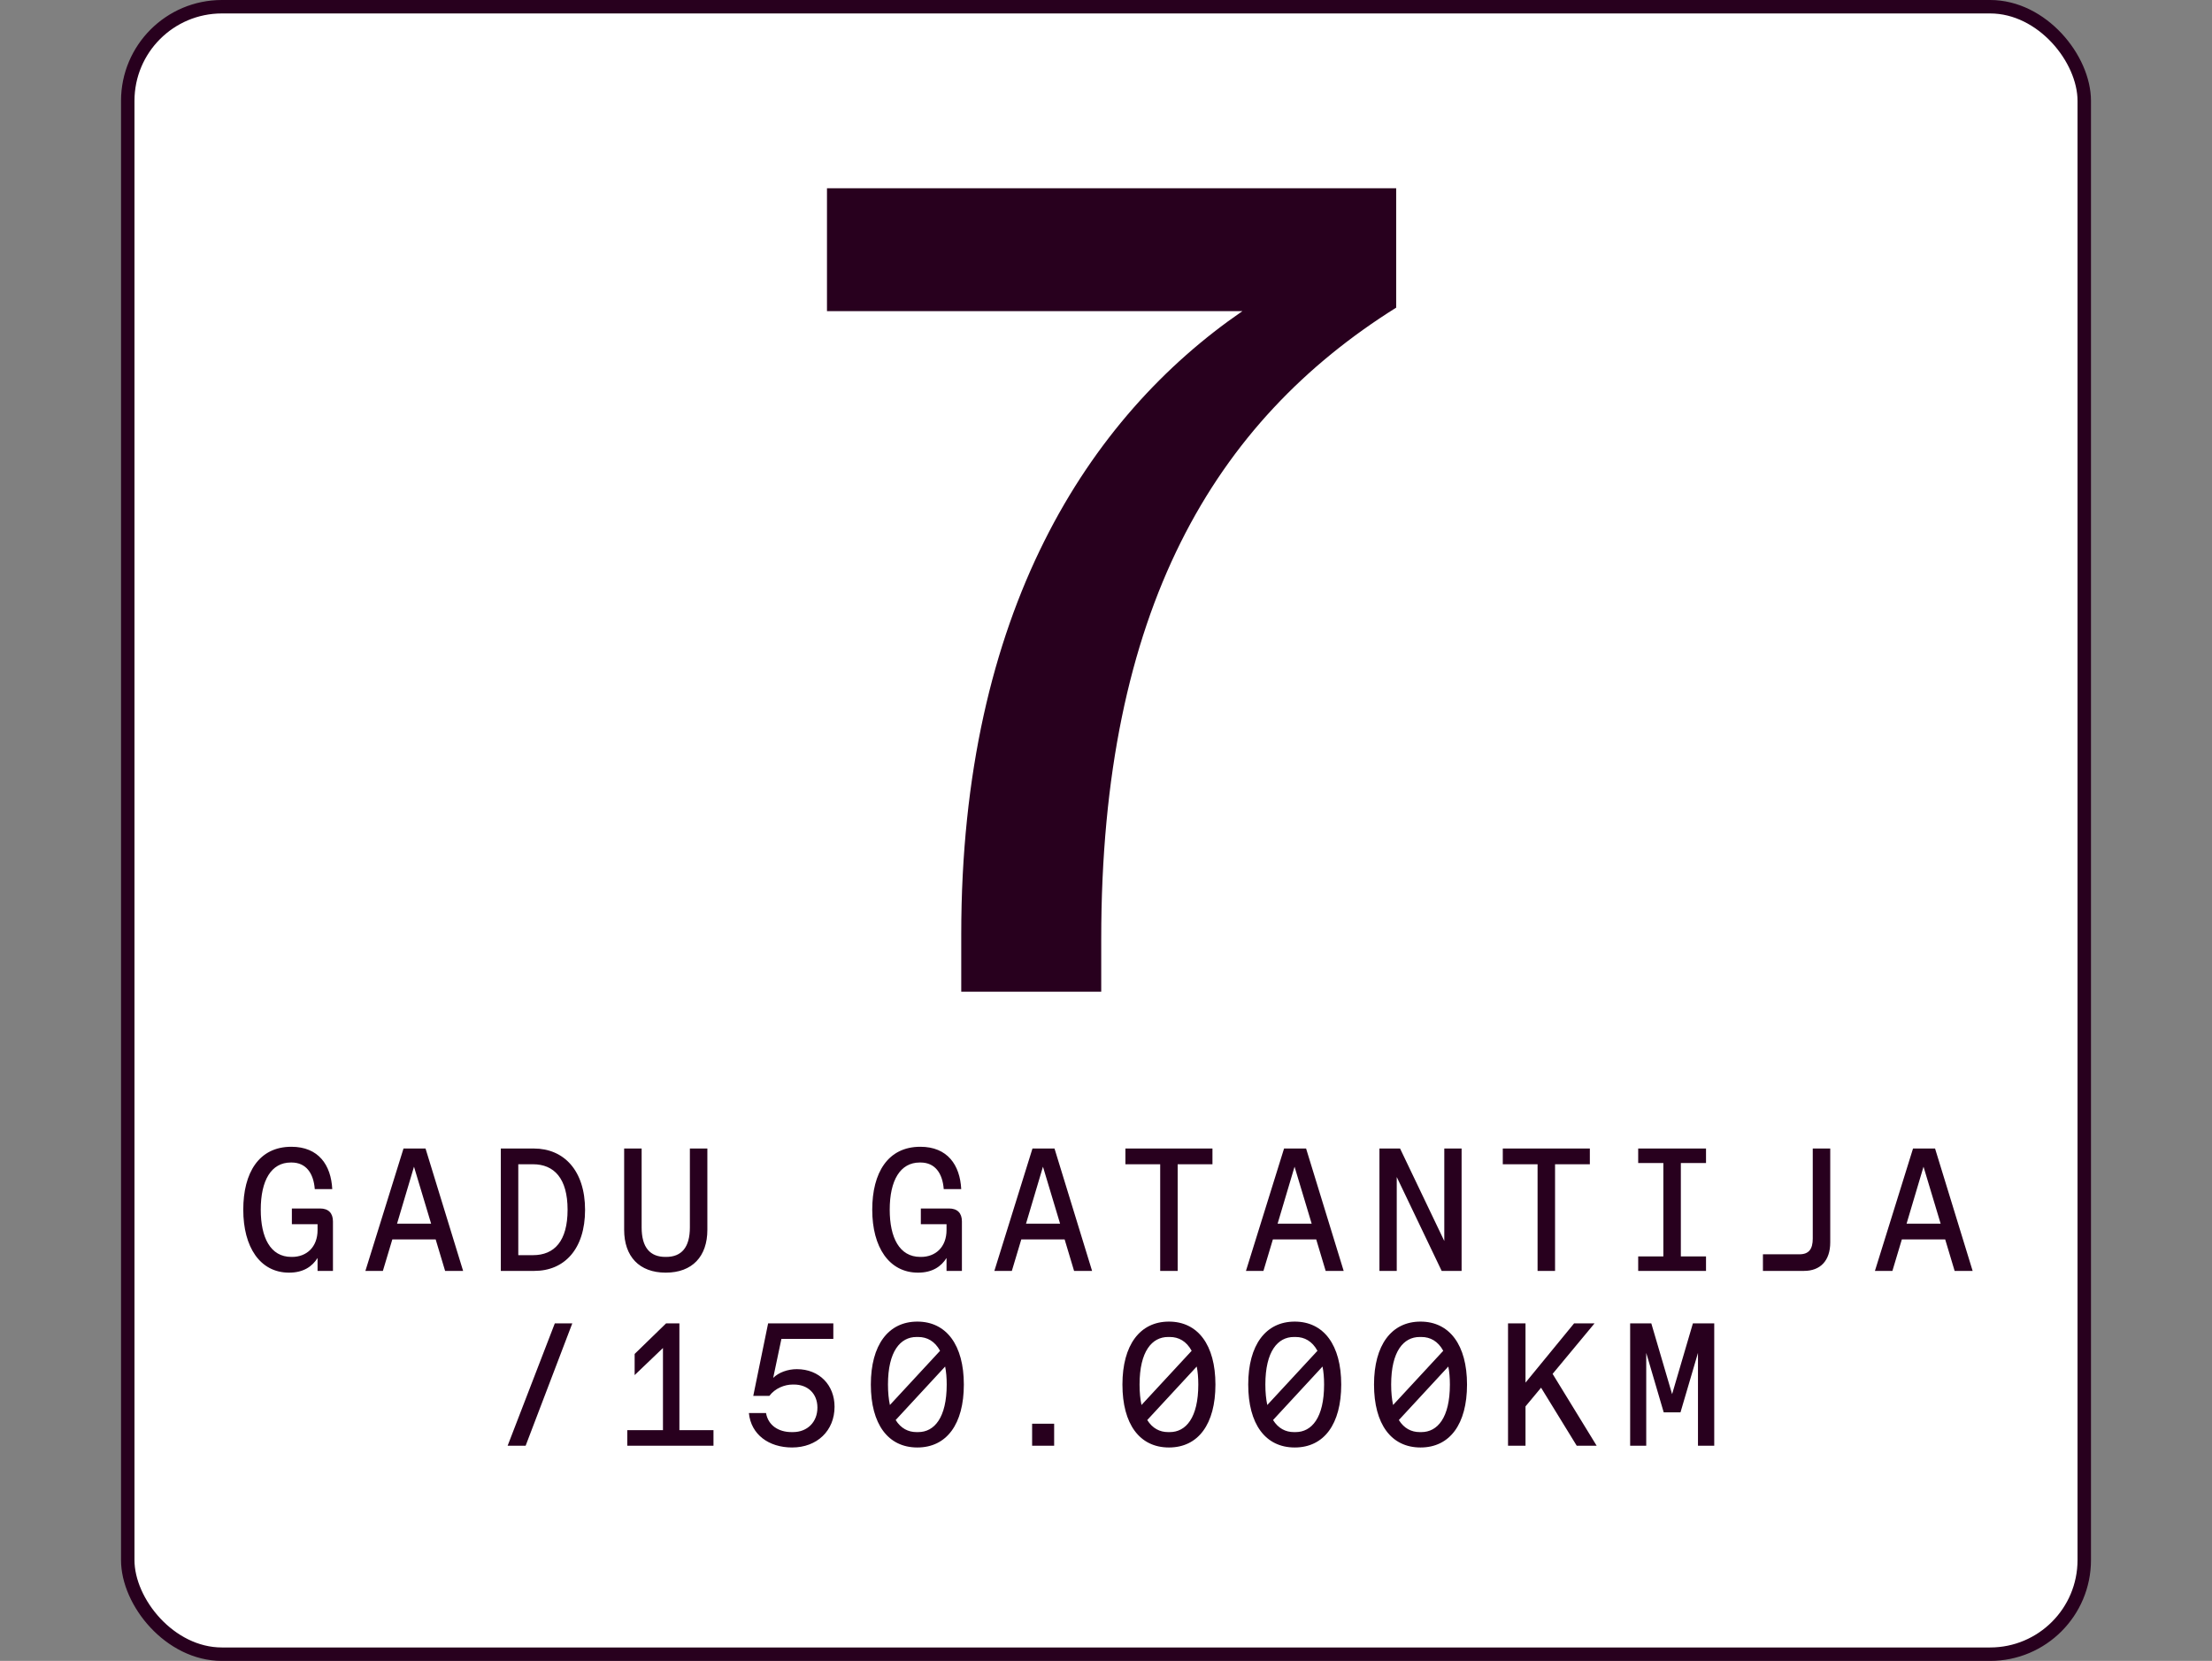
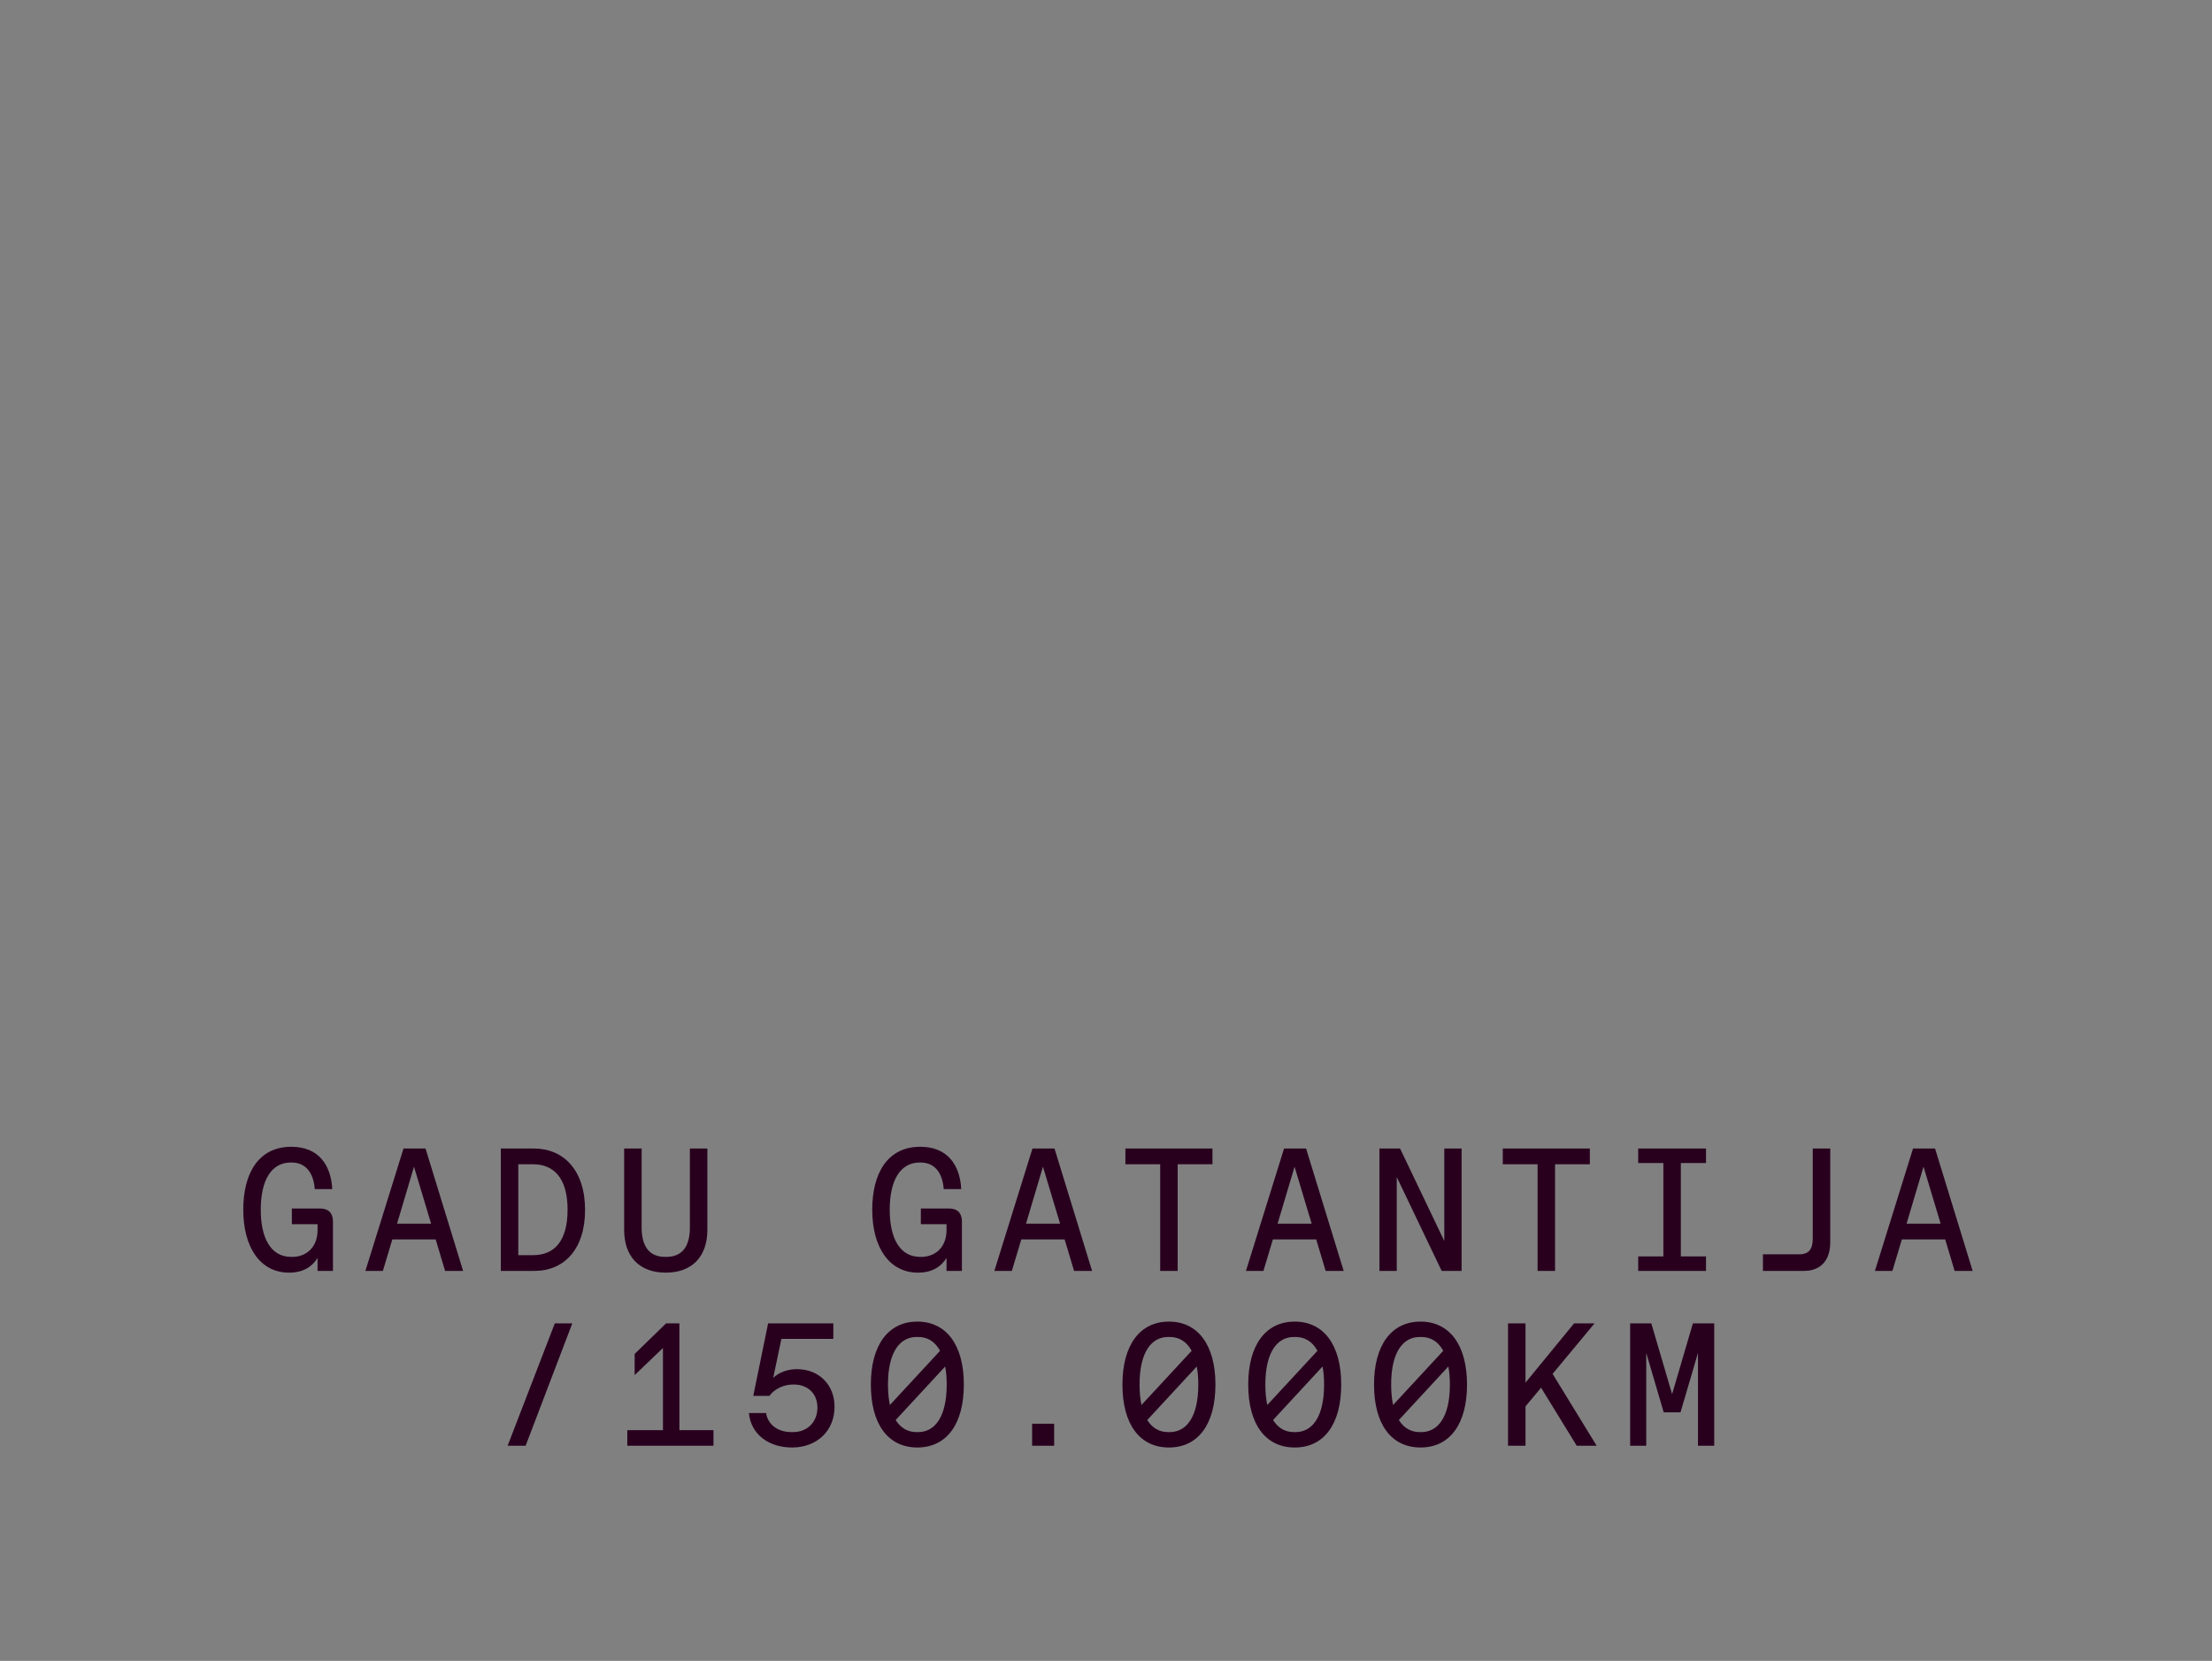
<svg xmlns="http://www.w3.org/2000/svg" width="329" height="247" viewBox="0 0 329 247" fill="none">
  <rect x="0" y="0" width="329" height="247" fill="#808080" stroke="none" />
-   <rect x="19" y="1" width="291" height="245" rx="14" fill="white" stroke="#28001E" stroke-width="2" />
-   <path d="M123 28H207.66V45.75C180.69 62.65 163.79 90.64 163.79 139.63V147.48H142.97V138.95C142.97 90.99 161.92 61.97 184.79 46.27H123V28.01V28Z" fill="#28001E" />
  <path d="M42.995 189.26C38.679 189.26 36.183 185.464 36.183 179.9C36.183 174.414 38.497 170.54 43.333 170.54C47.389 170.54 49.235 173.27 49.417 176.832H46.817C46.635 174.466 45.517 172.88 43.359 172.88H43.255C40.343 172.88 38.783 175.532 38.783 179.9C38.783 184.034 40.213 186.92 43.333 186.92H43.437C45.569 186.92 47.233 185.49 47.233 182.916V182.058H43.411V179.718H47.597C48.845 179.718 49.521 180.394 49.521 181.642V189H47.233V187.076C46.453 188.324 45.153 189.26 42.995 189.26ZM54.347 189L60.015 170.8H63.291L68.881 189H66.203L64.799 184.32H58.351L56.947 189H54.347ZM59.053 181.98H64.123L61.575 173.504L59.053 181.98ZM74.487 189V170.8H79.401C83.873 170.8 87.019 174.076 87.019 179.926C87.019 185.776 83.925 189 79.479 189H74.487ZM79.271 186.66C82.469 186.66 84.419 184.554 84.419 179.9C84.419 175.246 82.417 173.14 79.271 173.14H77.087V186.66H79.271ZM99.021 189.26C95.069 189.26 92.833 186.842 92.833 182.89V170.8H95.433V182.526C95.433 185.542 96.707 186.92 98.969 186.92H99.073C101.335 186.92 102.609 185.542 102.609 182.526V170.8H105.209V182.89C105.209 186.842 102.973 189.26 99.021 189.26ZM136.544 189.26C132.228 189.26 129.732 185.464 129.732 179.9C129.732 174.414 132.046 170.54 136.882 170.54C140.938 170.54 142.784 173.27 142.966 176.832H140.366C140.184 174.466 139.066 172.88 136.908 172.88H136.804C133.892 172.88 132.332 175.532 132.332 179.9C132.332 184.034 133.762 186.92 136.882 186.92H136.986C139.118 186.92 140.782 185.49 140.782 182.916V182.058H136.96V179.718H141.146C142.394 179.718 143.07 180.394 143.07 181.642V189H140.782V187.076C140.002 188.324 138.702 189.26 136.544 189.26ZM147.896 189L153.564 170.8H156.84L162.43 189H159.752L158.348 184.32H151.9L150.496 189H147.896ZM152.602 181.98H157.672L155.124 173.504L152.602 181.98ZM172.56 189V173.14H167.386V170.8H180.334V173.14H175.16V189H172.56ZM185.316 189L190.984 170.8H194.26L199.85 189H197.172L195.768 184.32H189.32L187.916 189H185.316ZM190.022 181.98H195.092L192.544 173.504L190.022 181.98ZM205.17 189V170.8H208.238L214.816 184.554V170.8H217.39V189H214.426L207.744 175.038V189H205.17ZM228.69 189V173.14H223.516V170.8H236.464V173.14H231.29V189H228.69ZM243.655 189V186.842H247.399V172.958H243.655V170.8H253.743V172.958H249.999V186.842H253.743V189H243.655ZM262.209 189V186.53H267.643C269.047 186.53 269.619 185.75 269.619 184.19V170.8H272.219V184.762C272.219 187.492 270.737 189 268.319 189H262.209ZM278.865 189L284.533 170.8H287.809L293.399 189H290.721L289.317 184.32H282.869L281.465 189H278.865ZM283.571 181.98H288.641L286.093 173.504L283.571 181.98ZM75.501 215L82.521 196.8H85.121L78.179 215H75.501ZM93.301 215V212.686H98.605V200.466L94.393 204.496V201.35L99.073 196.8H101.049V212.686H106.119V215H93.301ZM117.808 215.26C114.35 215.26 111.698 213.336 111.386 210.138H113.934C114.246 211.958 115.78 212.972 117.73 212.972H117.938C120.07 212.972 121.578 211.49 121.578 209.332C121.578 207.226 120.122 205.9 118.094 205.9H117.886C116.716 205.9 115.286 206.446 114.428 207.59H112.036L114.246 196.8H123.944V199.114H116.222L115 204.912C115.806 204.106 117.158 203.612 118.51 203.612C121.89 203.612 124.126 206.004 124.126 209.202C124.126 212.764 121.526 215.26 117.808 215.26ZM136.44 215.26C132.072 215.26 129.524 211.776 129.524 205.9C129.524 200.024 132.124 196.54 136.44 196.54C140.756 196.54 143.356 200.024 143.356 205.9C143.356 211.776 140.808 215.26 136.44 215.26ZM136.57 212.972C138.962 212.972 140.808 210.84 140.808 205.9C140.808 204.886 140.73 204.002 140.574 203.222L133.216 211.178C133.996 212.426 135.088 212.972 136.31 212.972H136.57ZM132.358 208.942L139.82 200.882C139.04 199.452 137.896 198.828 136.57 198.828H136.31C133.918 198.828 132.072 200.96 132.072 205.9C132.072 207.07 132.176 208.084 132.358 208.942ZM153.512 215V211.724H156.788V215H153.512ZM173.86 215.26C169.492 215.26 166.944 211.776 166.944 205.9C166.944 200.024 169.544 196.54 173.86 196.54C178.176 196.54 180.776 200.024 180.776 205.9C180.776 211.776 178.228 215.26 173.86 215.26ZM173.99 212.972C176.382 212.972 178.228 210.84 178.228 205.9C178.228 204.886 178.15 204.002 177.994 203.222L170.636 211.178C171.416 212.426 172.508 212.972 173.73 212.972H173.99ZM169.778 208.942L177.24 200.882C176.46 199.452 175.316 198.828 173.99 198.828H173.73C171.338 198.828 169.492 200.96 169.492 205.9C169.492 207.07 169.596 208.084 169.778 208.942ZM192.57 215.26C188.202 215.26 185.654 211.776 185.654 205.9C185.654 200.024 188.254 196.54 192.57 196.54C196.886 196.54 199.486 200.024 199.486 205.9C199.486 211.776 196.938 215.26 192.57 215.26ZM192.7 212.972C195.092 212.972 196.938 210.84 196.938 205.9C196.938 204.886 196.86 204.002 196.704 203.222L189.346 211.178C190.126 212.426 191.218 212.972 192.44 212.972H192.7ZM188.488 208.942L195.95 200.882C195.17 199.452 194.026 198.828 192.7 198.828H192.44C190.048 198.828 188.202 200.96 188.202 205.9C188.202 207.07 188.306 208.084 188.488 208.942ZM211.28 215.26C206.912 215.26 204.364 211.776 204.364 205.9C204.364 200.024 206.964 196.54 211.28 196.54C215.596 196.54 218.196 200.024 218.196 205.9C218.196 211.776 215.648 215.26 211.28 215.26ZM211.41 212.972C213.802 212.972 215.648 210.84 215.648 205.9C215.648 204.886 215.57 204.002 215.414 203.222L208.056 211.178C208.836 212.426 209.928 212.972 211.15 212.972H211.41ZM207.198 208.942L214.66 200.882C213.88 199.452 212.736 198.828 211.41 198.828H211.15C208.758 198.828 206.912 200.96 206.912 205.9C206.912 207.07 207.016 208.084 207.198 208.942ZM224.296 215V196.8H226.896V205.614L234.124 196.8H237.166L230.926 204.314L237.478 215H234.514L229.21 206.368L226.896 209.15V215H224.296ZM242.459 215V196.8H245.605L248.699 207.33L251.793 196.8H254.965V215H252.547V201.194L249.947 210.034H247.451L244.851 201.194V215H242.459Z" fill="#28001E" />
</svg>